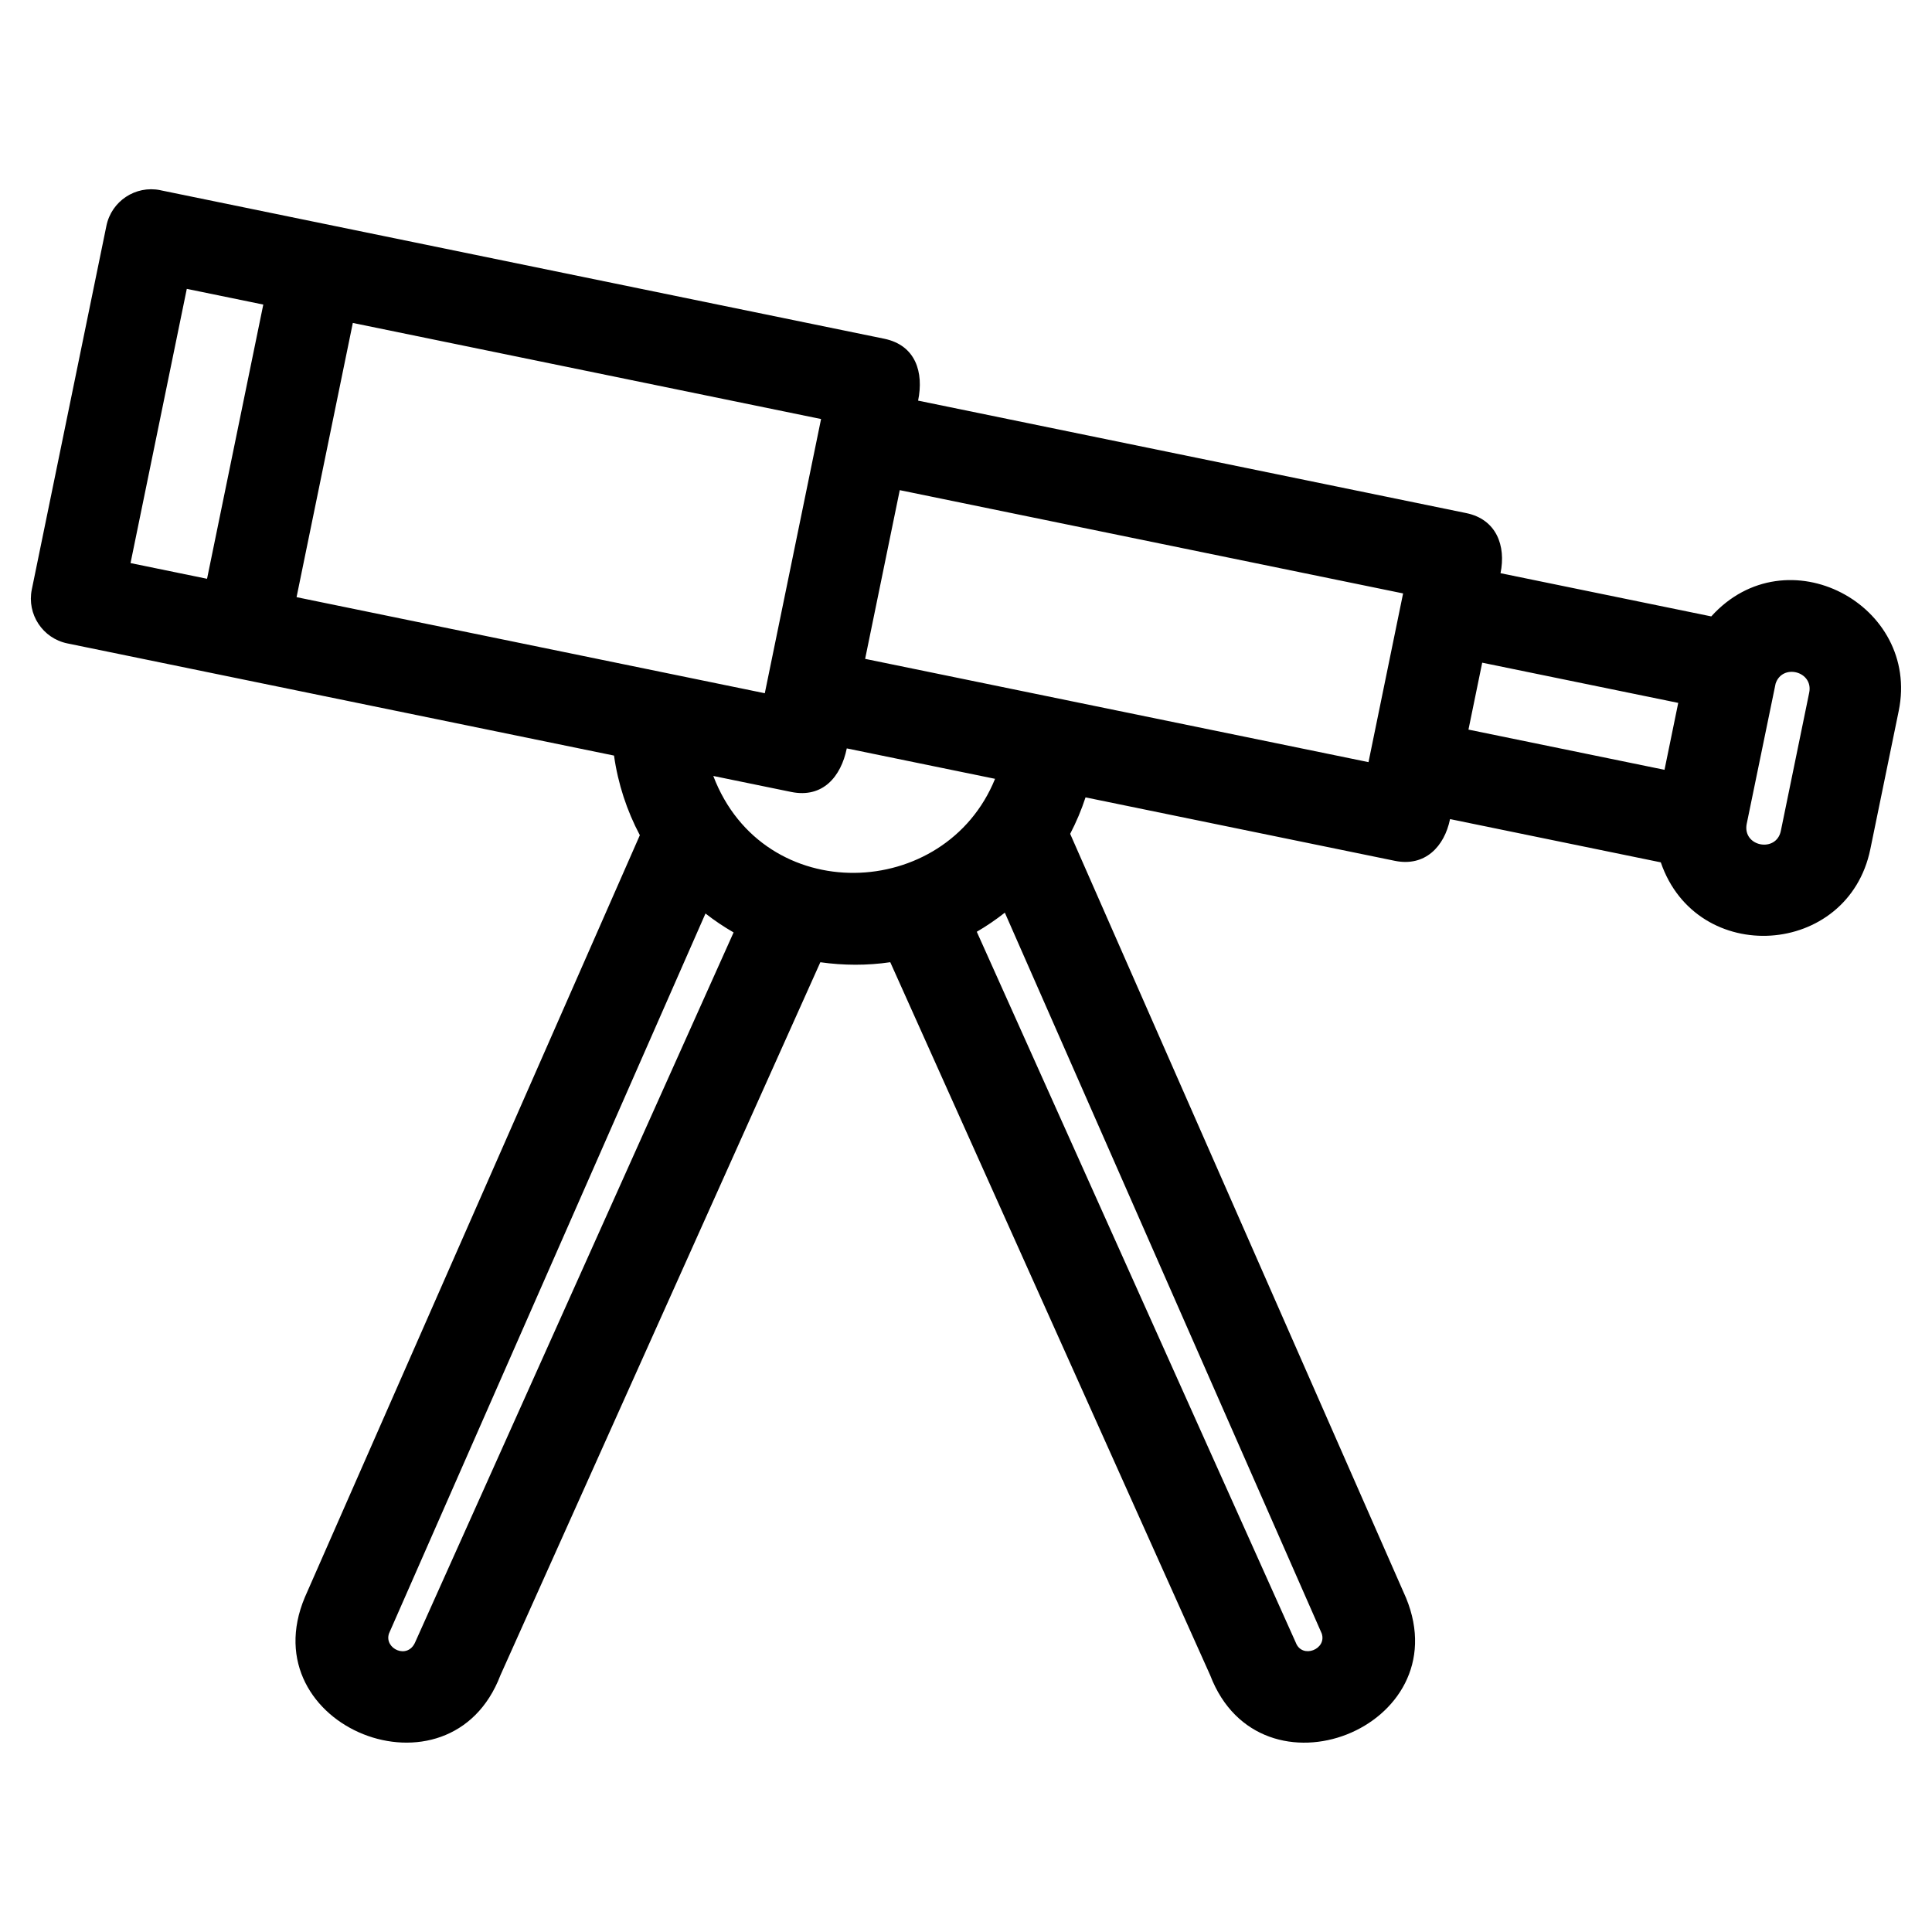
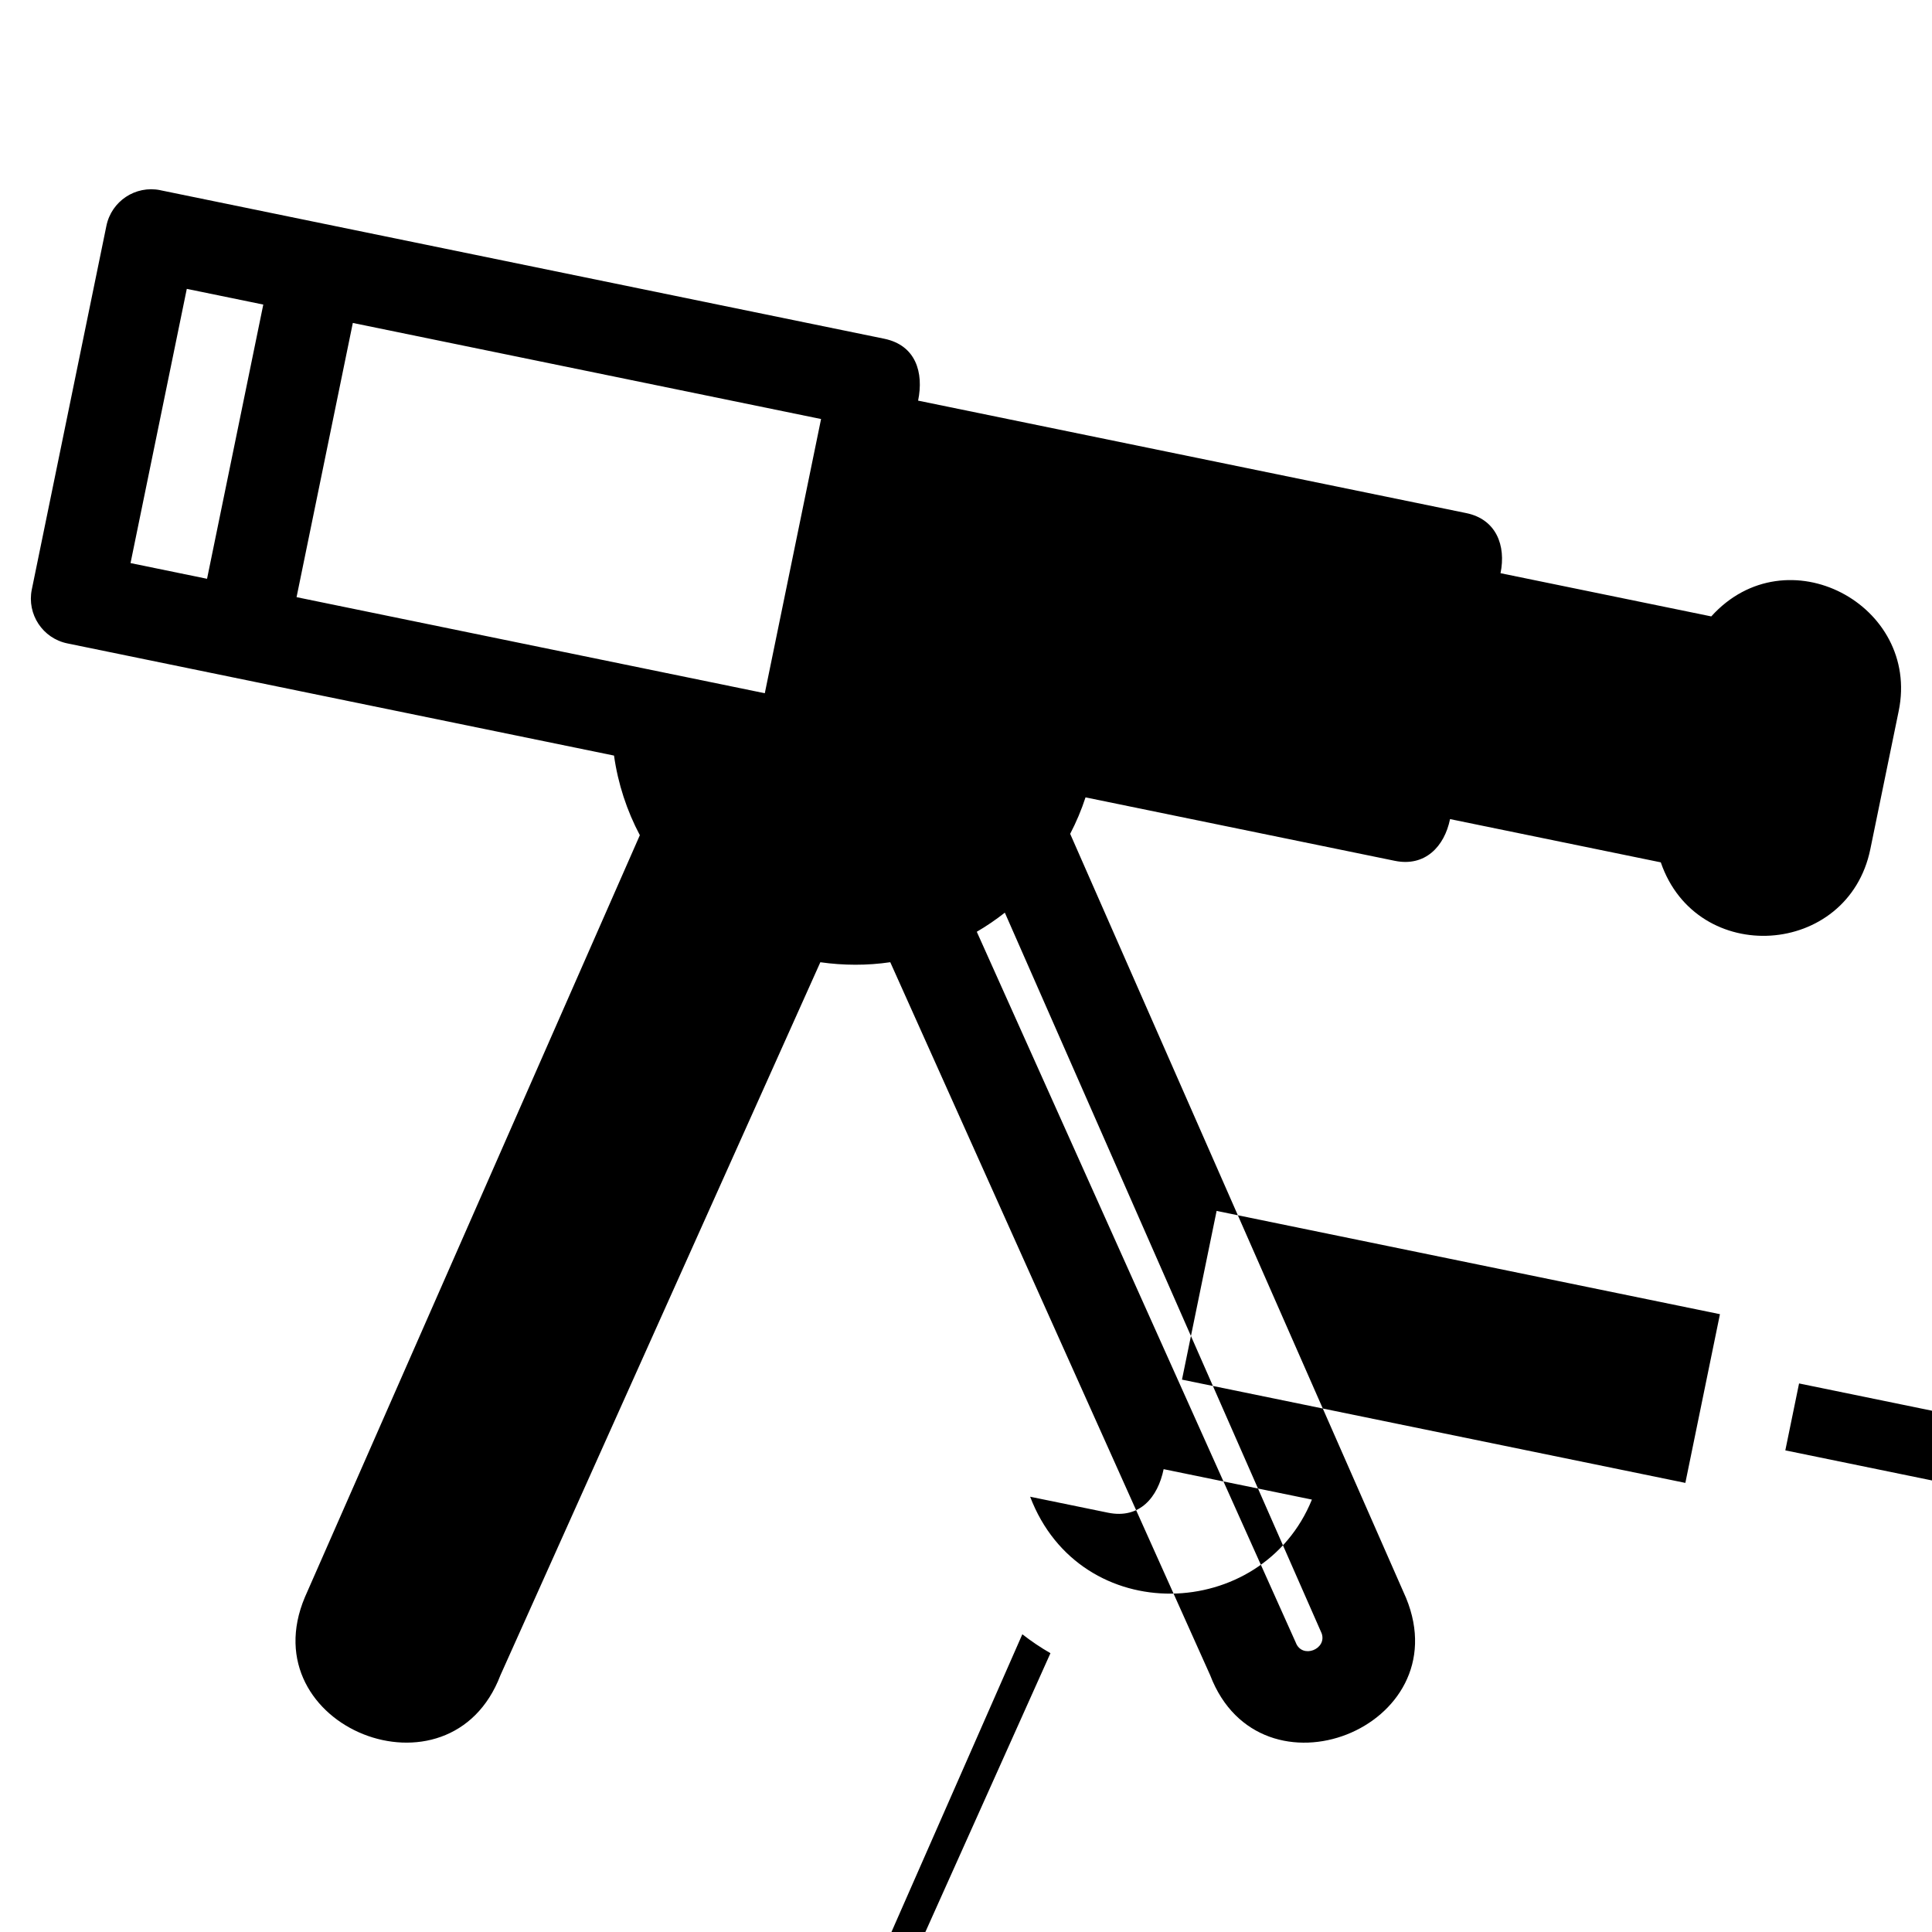
<svg xmlns="http://www.w3.org/2000/svg" fill="#000000" width="800px" height="800px" version="1.1" viewBox="144 144 512 512">
-   <path d="m186.49 194.41c63.938 13.113 127.88 26.23 191.81 39.352 8.402 1.715 10.543 8.949 9.008 16.41l145.24 29.801c7.981 1.625 10.609 8.621 9.105 15.93l55.852 11.453c19.91-22.039 55.441-3.078 49.676 25.047l-7.523 36.637c-5.875 28.645-45.996 31.277-55.531 3.492l-55.848-11.461c-1.492 7.301-6.648 12.688-14.613 11.062l-81.988-16.82c-1.094 3.352-2.465 6.582-4.07 9.664l89.027 202.52c14.113 34.387-38.648 55.172-51.918 20.469l-84.785-188.97c-6.106 0.906-12.402 0.875-18.531 0.008l-84.785 188.96c-13.301 34.836-66.32 13.703-51.816-20.695l88.766-201.93c-3.426-6.469-5.785-13.586-6.844-21.102l-144.85-29.723c-6.551-1.332-10.781-7.731-9.445-14.281l19.773-96.387c1.34-6.551 7.731-10.781 14.281-9.445zm12.379 102.98 14.906-72.676-20.273-4.16-14.91 72.668 20.281 4.164zm38.633-67.805-14.91 72.668 124.09 25.461c4.969-24.227 9.945-48.445 14.91-72.668zm172.79 156.28c-2.352 1.852-4.832 3.547-7.434 5.062l84.547 188.4c1.672 4.375 8.301 1.742 6.856-2.453zm-71.883 5.238c-2.606-1.5-5.094-3.176-7.449-5.016l-83.867 190.79c-1.391 4.035 4.969 7.07 6.973 2.242zm69.293-40.707-39.297-8.062c-1.527 7.449-6.324 13.25-14.715 11.543l-20.66-4.238c13.324 34.996 61.504 33.238 74.672 0.754zm98.965-4.422c3.051-14.898 6.117-29.805 9.168-44.711l-133.39-27.367-9.176 44.711c44.469 9.121 88.93 18.246 133.4 27.367zm100.23 16.34c-1.191 6.07 7.836 7.766 9.043 1.887l7.516-36.637c1.16-5.66-7.129-7.812-8.906-2.391l-7.652 37.145zm-21.785-14.305 3.637-17.734-51.949-10.656-3.641 17.734z" />
+   <path d="m186.49 194.41c63.938 13.113 127.88 26.23 191.81 39.352 8.402 1.715 10.543 8.949 9.008 16.41l145.24 29.801c7.981 1.625 10.609 8.621 9.105 15.93l55.852 11.453c19.91-22.039 55.441-3.078 49.676 25.047l-7.523 36.637c-5.875 28.645-45.996 31.277-55.531 3.492l-55.848-11.461c-1.492 7.301-6.648 12.688-14.613 11.062l-81.988-16.82c-1.094 3.352-2.465 6.582-4.07 9.664l89.027 202.52c14.113 34.387-38.648 55.172-51.918 20.469l-84.785-188.97c-6.106 0.906-12.402 0.875-18.531 0.008l-84.785 188.96c-13.301 34.836-66.32 13.703-51.816-20.695l88.766-201.93c-3.426-6.469-5.785-13.586-6.844-21.102l-144.85-29.723c-6.551-1.332-10.781-7.731-9.445-14.281l19.773-96.387c1.34-6.551 7.731-10.781 14.281-9.445zm12.379 102.98 14.906-72.676-20.273-4.16-14.91 72.668 20.281 4.164zm38.633-67.805-14.91 72.668 124.09 25.461c4.969-24.227 9.945-48.445 14.91-72.668zm172.79 156.28c-2.352 1.852-4.832 3.547-7.434 5.062l84.547 188.4c1.672 4.375 8.301 1.742 6.856-2.453m-71.883 5.238c-2.606-1.5-5.094-3.176-7.449-5.016l-83.867 190.79c-1.391 4.035 4.969 7.07 6.973 2.242zm69.293-40.707-39.297-8.062c-1.527 7.449-6.324 13.25-14.715 11.543l-20.66-4.238c13.324 34.996 61.504 33.238 74.672 0.754zm98.965-4.422c3.051-14.898 6.117-29.805 9.168-44.711l-133.39-27.367-9.176 44.711c44.469 9.121 88.93 18.246 133.4 27.367zm100.23 16.34c-1.191 6.07 7.836 7.766 9.043 1.887l7.516-36.637c1.16-5.66-7.129-7.812-8.906-2.391l-7.652 37.145zm-21.785-14.305 3.637-17.734-51.949-10.656-3.641 17.734z" />
</svg>